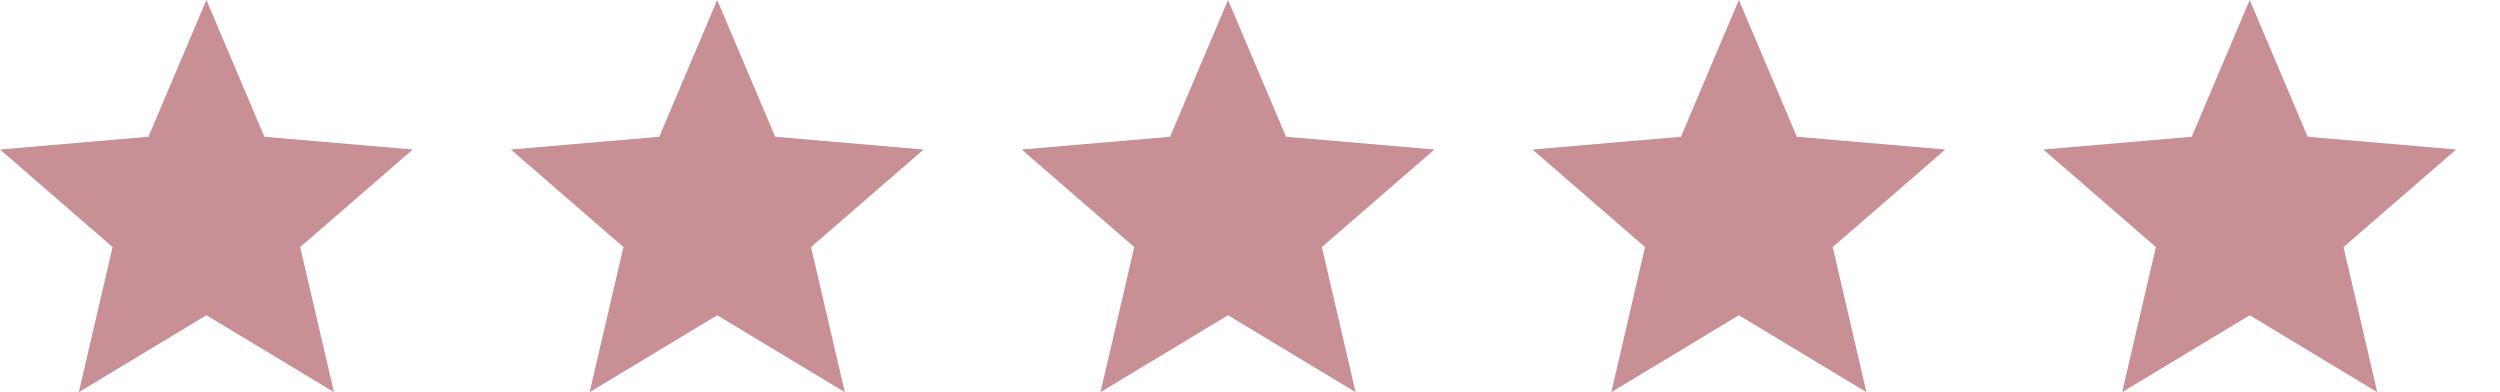
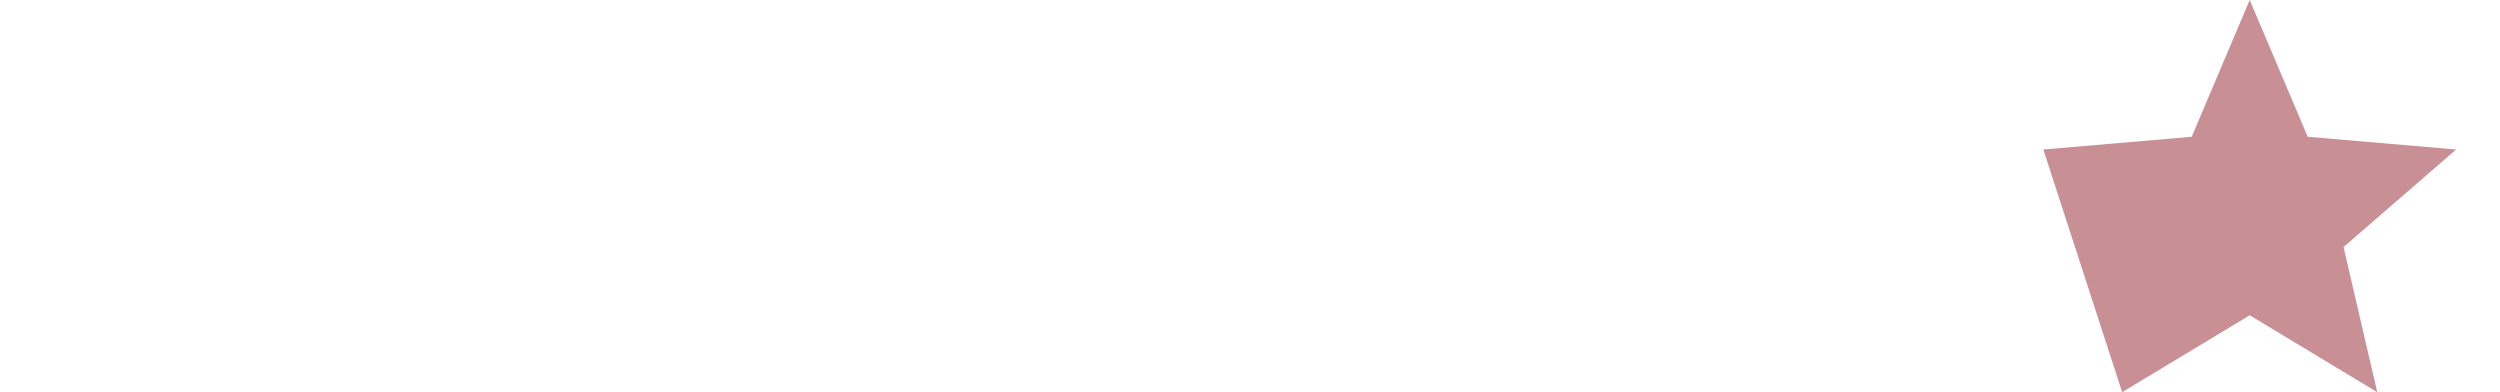
<svg xmlns="http://www.w3.org/2000/svg" fill="none" viewBox="0 0 51 8" height="8" width="51">
-   <path fill="#C88F95" d="M4.211 6.431L6.813 8L6.124 5.04L8.421 3.05L5.393 2.79L4.211 0L3.028 2.79L0 3.05L2.297 5.04L1.608 8L4.211 6.431Z" clip-rule="evenodd" fill-rule="evenodd" />
-   <path fill="#C88F95" d="M14.631 6.431L17.234 8L16.545 5.04L18.842 3.05L15.814 2.79L14.631 0L13.449 2.79L10.421 3.05L12.718 5.04L12.029 8L14.631 6.431Z" clip-rule="evenodd" fill-rule="evenodd" />
-   <path fill="#C88F95" d="M25.052 6.431L27.654 8L26.966 5.04L29.263 3.05L26.235 2.79L25.052 0L23.87 2.79L20.842 3.05L23.139 5.04L22.45 8L25.052 6.431Z" clip-rule="evenodd" fill-rule="evenodd" />
-   <path fill="#C88F95" d="M35.473 6.431L38.075 8L37.387 5.04L39.684 3.05L36.656 2.79L35.473 0L34.291 2.79L31.263 3.05L33.559 5.04L32.871 8L35.473 6.431Z" clip-rule="evenodd" fill-rule="evenodd" />
-   <path fill="#C88F95" d="M45.894 6.431L48.496 8L47.808 5.04L50.105 3.05L47.077 2.79L45.894 0L44.711 2.79L41.684 3.05L43.98 5.04L43.292 8L45.894 6.431Z" clip-rule="evenodd" fill-rule="evenodd" />
+   <path fill="#C88F95" d="M45.894 6.431L48.496 8L47.808 5.04L50.105 3.05L47.077 2.79L45.894 0L44.711 2.79L41.684 3.05L43.292 8L45.894 6.431Z" clip-rule="evenodd" fill-rule="evenodd" />
</svg>